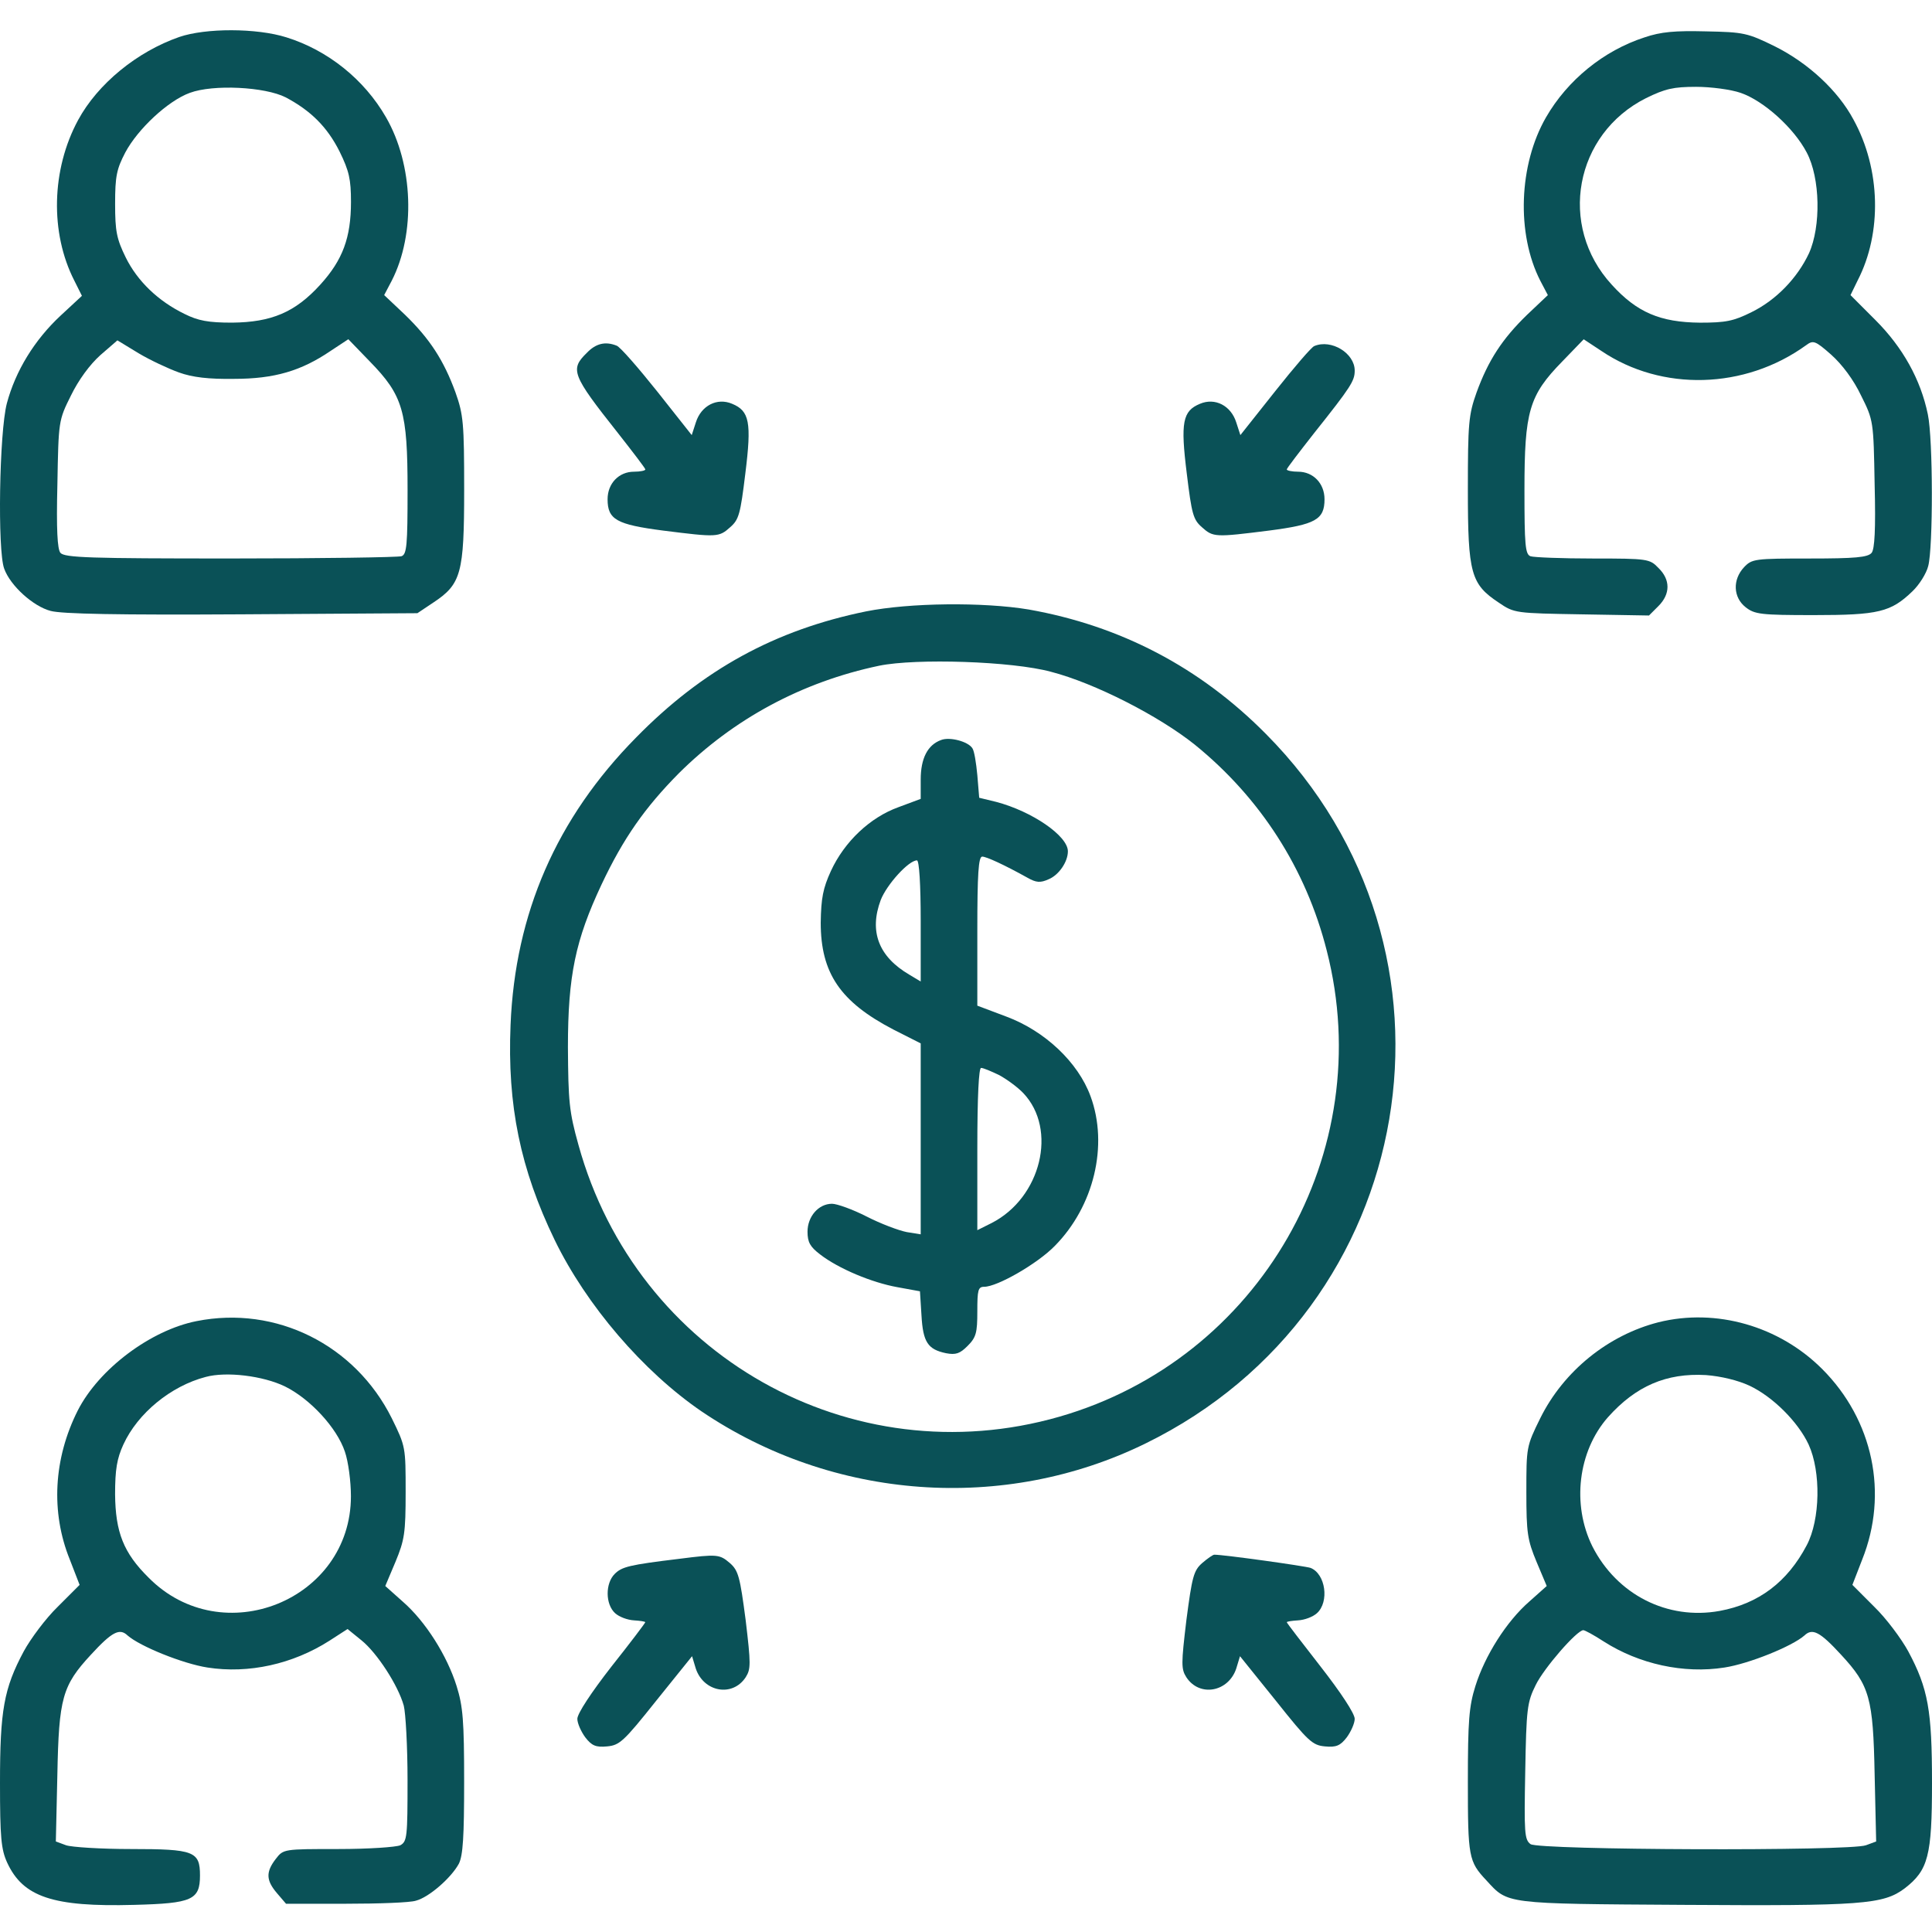
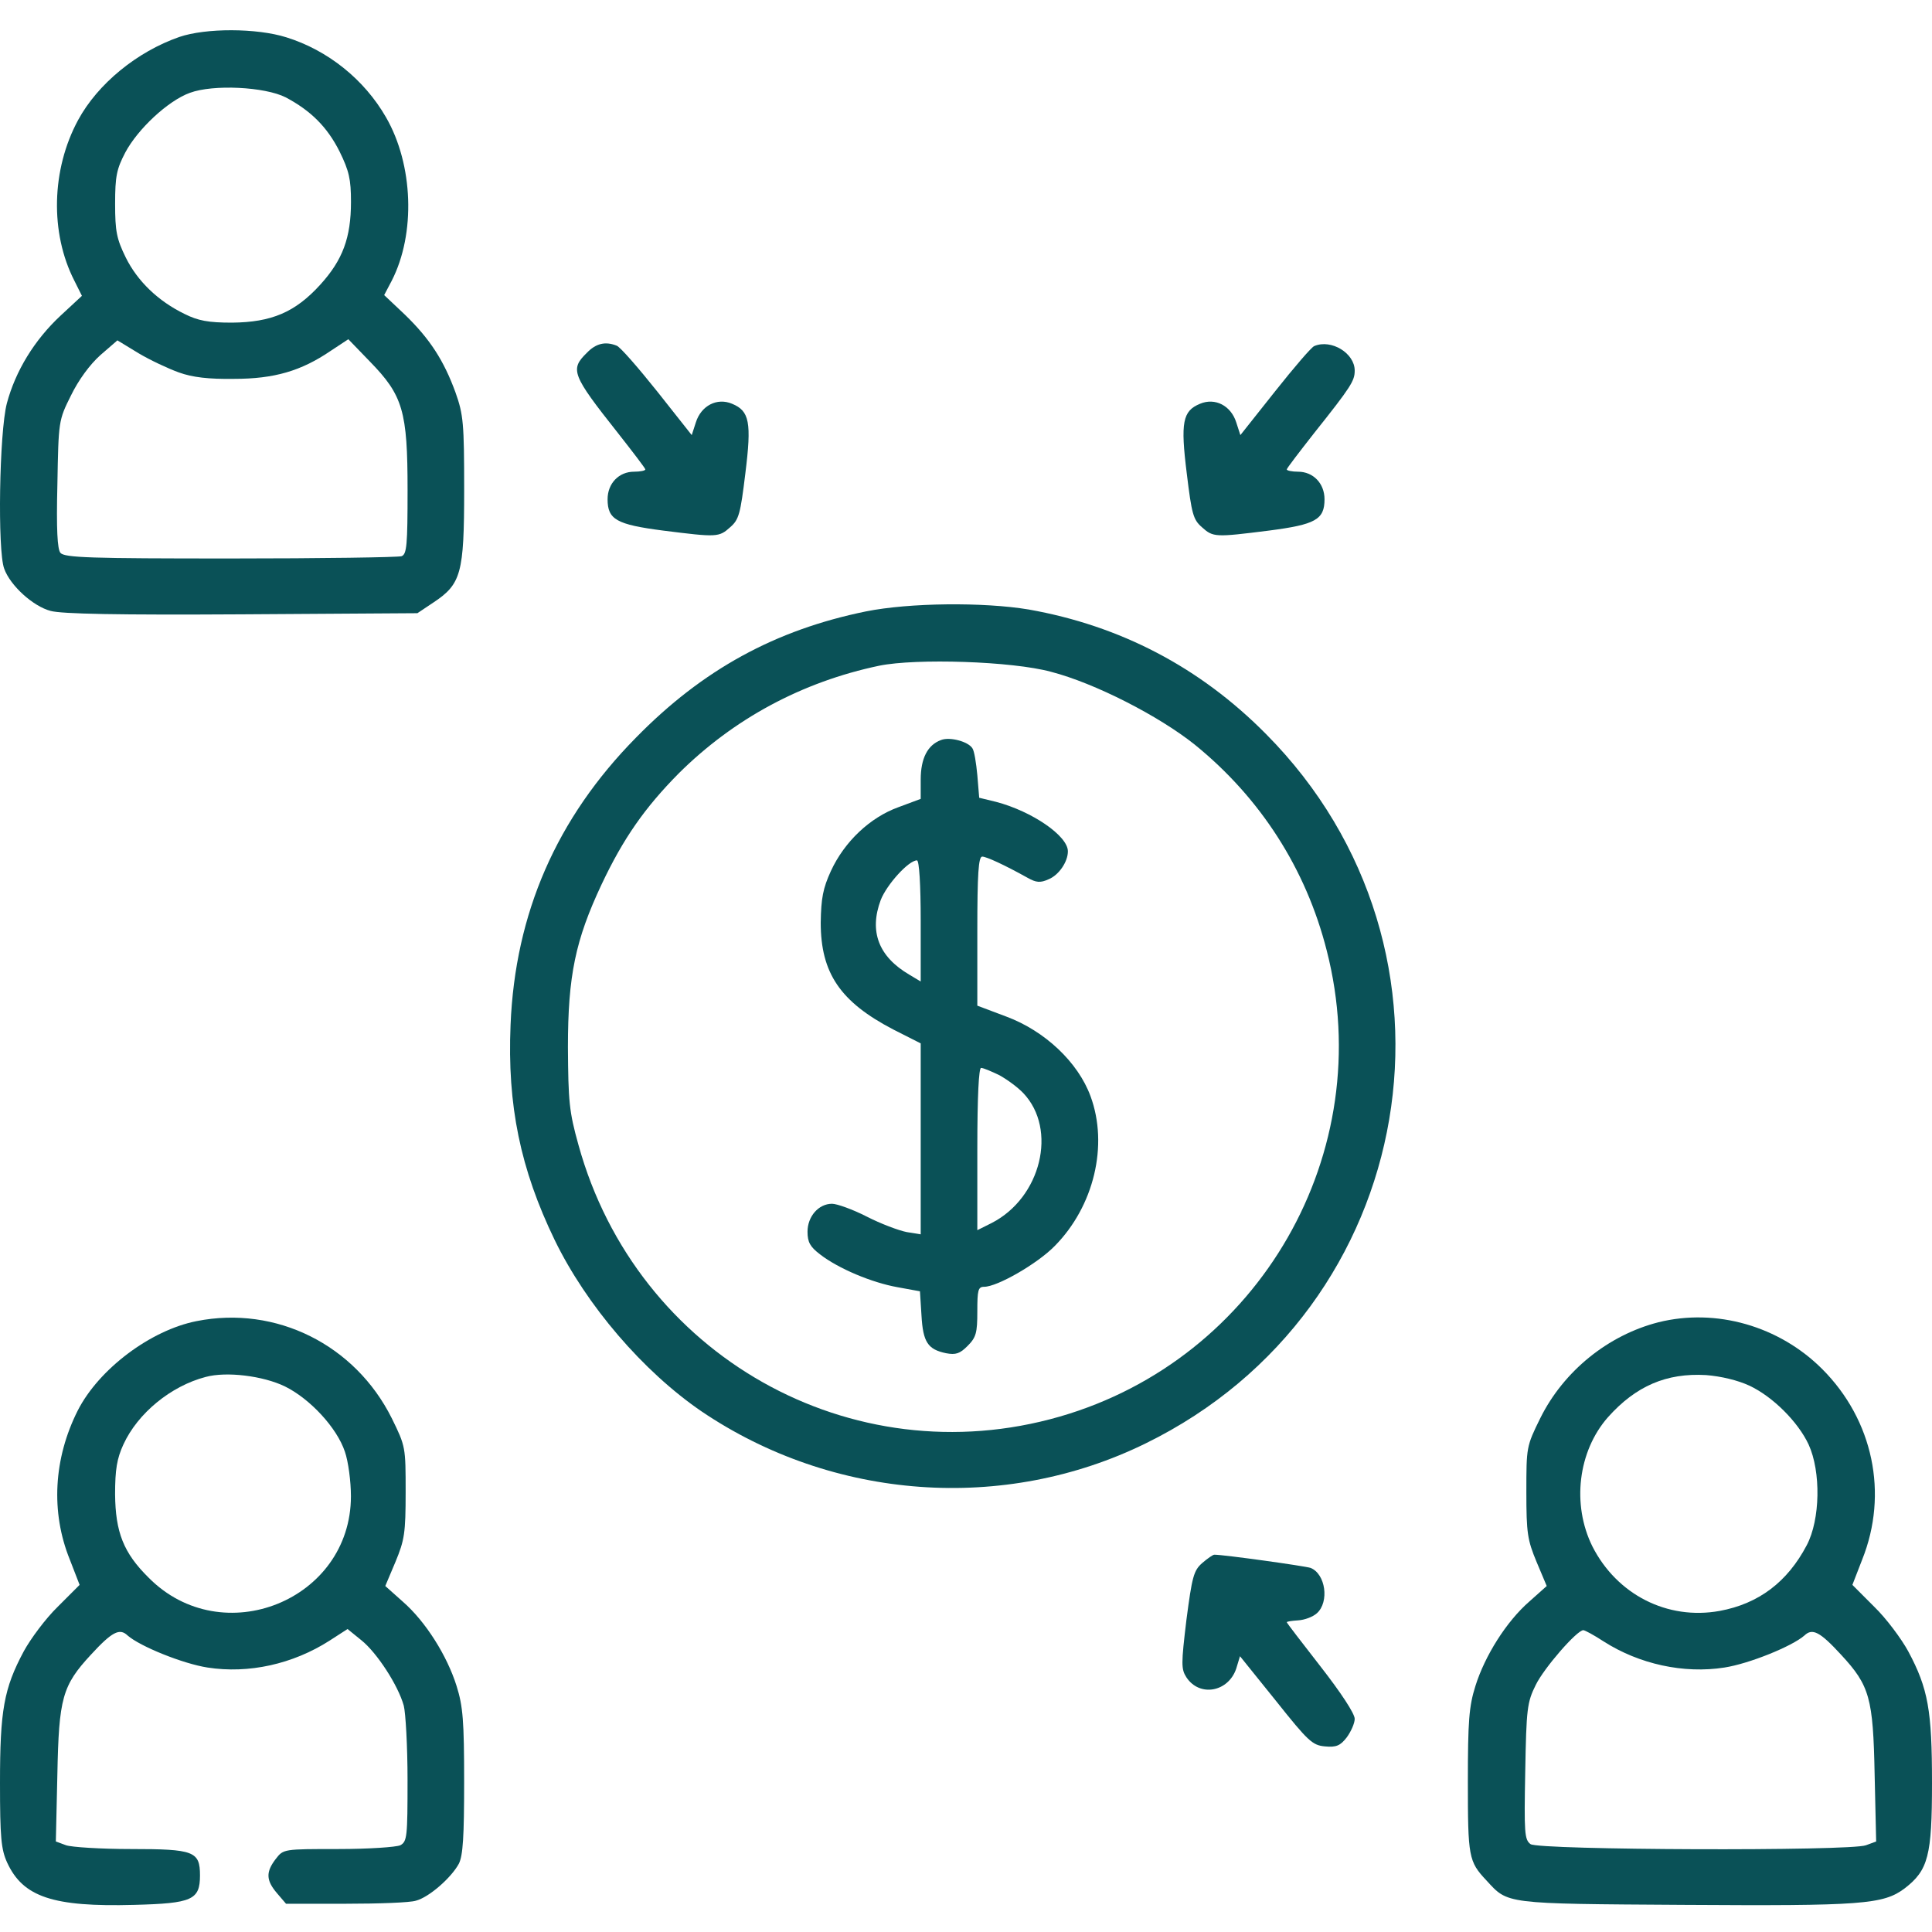
<svg xmlns="http://www.w3.org/2000/svg" width="72" height="72" viewBox="0 0 72 72" fill="none">
  <g clip-path="url(#clip0_2049_1330)">
    <path d="M6.681 1.378C5.106 1.927 3.644 3.122 2.912 4.472C1.914 6.314 1.858 8.677 2.772 10.463L3.053 11.025L2.265 11.756C1.281 12.671 0.578 13.824 0.255 15.033C-0.027 16.116 -0.097 20.517 0.156 21.192C0.381 21.825 1.239 22.599 1.886 22.767C2.294 22.88 4.403 22.922 9.015 22.894L15.555 22.852L16.145 22.458C17.186 21.769 17.298 21.375 17.298 18.253C17.298 15.778 17.27 15.455 16.975 14.625C16.539 13.43 16.019 12.628 15.091 11.728L14.317 10.997L14.598 10.463C15.498 8.705 15.4 6.131 14.387 4.374C13.572 2.953 12.208 1.87 10.675 1.392C9.564 1.041 7.665 1.041 6.681 1.378ZM10.647 3.628C11.575 4.12 12.194 4.725 12.658 5.653C13.009 6.37 13.08 6.68 13.08 7.524C13.08 8.86 12.77 9.689 11.941 10.603C10.998 11.644 10.112 12.009 8.65 12.024C7.764 12.024 7.384 11.953 6.878 11.7C5.894 11.222 5.12 10.477 4.684 9.591C4.347 8.902 4.29 8.62 4.29 7.594C4.29 6.567 4.347 6.3 4.67 5.681C5.134 4.81 6.259 3.755 7.075 3.46C7.947 3.136 9.873 3.235 10.647 3.628ZM6.667 13.88C7.173 14.063 7.778 14.133 8.72 14.119C10.225 14.119 11.223 13.824 12.32 13.078L12.981 12.642L13.783 13.472C15.02 14.738 15.189 15.328 15.189 18.267C15.189 20.306 15.161 20.658 14.964 20.728C14.837 20.77 11.969 20.813 8.58 20.813C3.362 20.813 2.406 20.785 2.251 20.602C2.139 20.461 2.097 19.744 2.139 18.042C2.181 15.694 2.181 15.666 2.645 14.738C2.926 14.161 3.348 13.585 3.742 13.233L4.375 12.684L5.162 13.163C5.584 13.416 6.273 13.739 6.667 13.88Z" fill="#0A5157" />
-     <path d="M61.284 1.394C59.766 1.886 58.416 2.983 57.614 4.375C56.602 6.133 56.503 8.706 57.403 10.464L57.684 10.998L56.911 11.73C55.983 12.63 55.462 13.431 55.027 14.627C54.731 15.456 54.703 15.78 54.703 18.255C54.703 21.377 54.816 21.77 55.856 22.459C56.433 22.853 56.475 22.853 58.95 22.895L61.453 22.938L61.805 22.586C62.255 22.136 62.255 21.602 61.805 21.166C61.481 20.828 61.411 20.814 59.358 20.814C58.205 20.814 57.164 20.772 57.038 20.73C56.841 20.659 56.812 20.308 56.812 18.269C56.812 15.33 56.981 14.739 58.219 13.473L59.02 12.644L59.681 13.08C61.931 14.598 65.025 14.514 67.303 12.869C67.57 12.672 67.641 12.686 68.245 13.22C68.653 13.586 69.075 14.148 69.356 14.739C69.82 15.667 69.82 15.695 69.862 18.044C69.905 19.745 69.862 20.462 69.75 20.603C69.609 20.772 69.131 20.814 67.444 20.814C65.391 20.814 65.292 20.828 64.997 21.137C64.561 21.602 64.589 22.262 65.053 22.628C65.391 22.895 65.616 22.923 67.598 22.923C70.003 22.923 70.467 22.811 71.269 22.038C71.522 21.798 71.789 21.377 71.859 21.095C72.042 20.42 72.042 16.37 71.845 15.442C71.578 14.148 70.917 12.953 69.891 11.927L68.963 10.998L69.23 10.45C70.144 8.678 70.088 6.302 69.075 4.459C68.498 3.377 67.388 2.35 66.15 1.731C65.123 1.225 64.983 1.197 63.577 1.169C62.423 1.141 61.903 1.183 61.284 1.394ZM64.87 3.461C65.728 3.756 66.853 4.769 67.331 5.683C67.838 6.639 67.866 8.439 67.416 9.438C66.98 10.366 66.192 11.181 65.278 11.631C64.603 11.969 64.308 12.025 63.352 12.025C61.875 12.011 61.003 11.645 60.061 10.605C58.05 8.411 58.683 4.994 61.341 3.658C62.058 3.306 62.367 3.236 63.211 3.236C63.759 3.236 64.505 3.334 64.87 3.461Z" fill="#0A5157" />
    <path d="M21.87 13.149C21.237 13.768 21.308 13.965 23.023 16.131C23.586 16.848 24.05 17.453 24.05 17.495C24.05 17.537 23.867 17.579 23.628 17.579C23.065 17.579 22.643 18.015 22.643 18.606C22.643 19.365 22.981 19.548 24.711 19.773C26.722 20.026 26.792 20.026 27.214 19.646C27.537 19.365 27.593 19.154 27.776 17.649C28.015 15.737 27.931 15.315 27.284 15.048C26.722 14.809 26.131 15.118 25.934 15.737L25.779 16.215L24.5 14.598C23.782 13.698 23.108 12.924 22.981 12.882C22.559 12.713 22.207 12.798 21.87 13.149Z" fill="#0A5157" />
    <path d="M48.981 12.896C48.883 12.924 48.222 13.698 47.519 14.584L46.225 16.215L46.07 15.737C45.873 15.118 45.283 14.809 44.72 15.048C44.073 15.315 43.989 15.737 44.228 17.649C44.411 19.154 44.467 19.365 44.79 19.646C45.212 20.026 45.283 20.026 47.294 19.773C49.023 19.548 49.361 19.365 49.361 18.606C49.361 18.015 48.939 17.579 48.376 17.579C48.151 17.579 47.954 17.537 47.954 17.495C47.954 17.453 48.419 16.848 48.981 16.131C50.359 14.401 50.486 14.19 50.486 13.81C50.486 13.163 49.614 12.629 48.981 12.896Z" fill="#0A5157" />
    <path d="M32.274 22.785C28.899 23.474 26.185 24.95 23.696 27.495C20.743 30.491 19.196 34.035 19.027 38.197C18.901 41.192 19.393 43.569 20.672 46.213C21.854 48.645 23.963 51.106 26.143 52.597C31.05 55.916 37.421 56.38 42.694 53.792C52.918 48.786 55.182 35.413 47.18 27.355C44.719 24.866 41.752 23.319 38.335 22.714C36.647 22.433 33.891 22.461 32.274 22.785ZM39.165 25.035C40.796 25.456 43.186 26.68 44.522 27.748C46.969 29.731 48.671 32.375 49.444 35.427C51.371 42.936 46.955 50.642 39.488 52.794C31.726 55.03 23.724 50.516 21.558 42.669C21.207 41.417 21.179 41.038 21.165 39.027C21.165 36.355 21.446 35.033 22.416 32.966C23.232 31.236 24.033 30.097 25.299 28.817C27.338 26.792 29.883 25.414 32.766 24.809C34.144 24.528 37.716 24.641 39.165 25.035Z" fill="#0A5157" />
    <path d="M35.072 27.578C34.566 27.761 34.312 28.267 34.312 29.055V29.772L33.483 30.081C32.428 30.461 31.472 31.361 30.966 32.458C30.67 33.105 30.6 33.47 30.586 34.384C30.586 36.269 31.317 37.337 33.286 38.364L34.312 38.884V42.442V46L33.792 45.916C33.497 45.859 32.822 45.606 32.302 45.339C31.781 45.072 31.191 44.861 31.008 44.861C30.502 44.861 30.094 45.339 30.094 45.901C30.094 46.295 30.192 46.464 30.558 46.745C31.247 47.28 32.498 47.8 33.441 47.969L34.284 48.123L34.341 49.023C34.397 50.022 34.58 50.289 35.255 50.43C35.62 50.5 35.775 50.444 36.056 50.162C36.38 49.839 36.422 49.67 36.422 48.869C36.422 48.081 36.45 47.955 36.675 47.955C37.167 47.955 38.658 47.097 39.305 46.436C40.767 44.959 41.316 42.681 40.641 40.853C40.177 39.587 38.939 38.42 37.505 37.886L36.422 37.478V34.694C36.422 32.57 36.464 31.923 36.605 31.923C36.759 31.923 37.434 32.233 38.292 32.711C38.616 32.894 38.77 32.908 39.08 32.767C39.459 32.612 39.797 32.12 39.797 31.726C39.797 31.15 38.461 30.236 37.125 29.884L36.492 29.73L36.422 28.886C36.38 28.436 36.309 27.986 36.239 27.887C36.084 27.634 35.395 27.451 35.072 27.578ZM34.312 34.328V36.578L33.891 36.325C32.737 35.65 32.386 34.708 32.822 33.541C33.047 32.964 33.862 32.064 34.172 32.064C34.256 32.064 34.312 32.964 34.312 34.328ZM37.237 40.066C37.519 40.22 37.927 40.516 38.138 40.74C39.417 42.09 38.798 44.636 36.956 45.578L36.422 45.845V42.822C36.422 40.825 36.478 39.798 36.562 39.798C36.647 39.798 36.942 39.925 37.237 40.066Z" fill="#0A5157" />
    <path d="M7.327 49.234C5.611 49.572 3.684 51.02 2.897 52.567C1.997 54.353 1.884 56.35 2.602 58.122L2.967 59.064L2.152 59.879C1.702 60.315 1.139 61.075 0.886 61.539C0.141 62.931 0 63.747 0 66.447C0 68.472 0.042 68.922 0.267 69.414C0.858 70.694 1.969 71.073 5.006 70.989C7.158 70.933 7.453 70.806 7.453 69.892C7.453 68.992 7.228 68.908 4.88 68.908C3.755 68.908 2.658 68.837 2.461 68.767L2.081 68.626L2.138 66.123C2.194 63.283 2.32 62.819 3.389 61.665C4.177 60.808 4.458 60.667 4.753 60.948C5.217 61.356 6.82 62.003 7.734 62.144C9.267 62.383 10.912 62.017 12.277 61.145L12.952 60.709L13.472 61.131C14.048 61.595 14.836 62.804 15.047 63.564C15.117 63.831 15.188 65.083 15.188 66.334C15.188 68.444 15.173 68.626 14.92 68.767C14.766 68.837 13.739 68.908 12.6 68.908C10.575 68.908 10.561 68.908 10.28 69.273C9.9 69.765 9.914 70.075 10.322 70.553L10.659 70.947H12.895C14.119 70.947 15.286 70.904 15.497 70.834C15.989 70.708 16.819 69.976 17.1 69.456C17.255 69.147 17.297 68.444 17.297 66.404C17.297 64.14 17.255 63.592 17.016 62.833C16.664 61.708 15.863 60.428 15.005 59.683L14.358 59.106L14.738 58.206C15.075 57.39 15.117 57.137 15.117 55.604C15.117 53.931 15.117 53.903 14.597 52.848C13.233 50.12 10.294 48.644 7.327 49.234ZM10.617 51.667C11.559 52.131 12.558 53.214 12.853 54.1C12.98 54.465 13.078 55.211 13.078 55.759C13.078 59.64 8.283 61.567 5.541 58.797C4.598 57.868 4.303 57.095 4.289 55.689C4.289 54.761 4.359 54.353 4.598 53.833C5.133 52.665 6.37 51.653 7.664 51.315C8.438 51.104 9.802 51.273 10.617 51.667Z" fill="#0A5157" />
    <path d="M61.805 49.277C59.934 49.755 58.275 51.091 57.403 52.849C56.883 53.903 56.883 53.931 56.883 55.605C56.883 57.138 56.925 57.391 57.263 58.206L57.642 59.106L56.995 59.683C56.138 60.428 55.336 61.708 54.984 62.833C54.745 63.592 54.703 64.141 54.703 66.405C54.703 69.203 54.731 69.372 55.392 70.075C56.208 70.961 56.011 70.947 62.747 70.989C69.398 71.031 70.186 70.975 70.987 70.37C71.859 69.695 72 69.161 72 66.447C72 63.747 71.859 62.931 71.114 61.539C70.861 61.075 70.298 60.316 69.848 59.88L69.033 59.064L69.398 58.122C70.383 55.661 69.806 52.919 67.908 51.02C66.305 49.417 63.956 48.742 61.805 49.277ZM65.194 51.639C66.066 52.047 67.008 52.989 67.402 53.833C67.866 54.845 67.838 56.631 67.331 57.588C66.614 58.952 65.545 59.767 64.083 60.035C62.142 60.386 60.258 59.43 59.344 57.63C58.57 56.069 58.809 54.086 59.92 52.82C60.961 51.653 62.1 51.161 63.577 51.245C64.139 51.288 64.772 51.442 65.194 51.639ZM59.766 61.173C61.087 62.017 62.747 62.383 64.266 62.144C65.18 62.003 66.783 61.356 67.247 60.949C67.542 60.667 67.823 60.808 68.611 61.666C69.68 62.819 69.806 63.283 69.862 66.124L69.919 68.627L69.539 68.767C68.948 68.992 57.347 68.95 57.038 68.725C56.812 68.556 56.798 68.303 56.841 66.025C56.883 63.677 56.911 63.438 57.234 62.791C57.544 62.158 58.767 60.752 59.006 60.752C59.062 60.752 59.4 60.934 59.766 61.173Z" fill="#0A5157" />
-     <path d="M25.312 58.093C23.442 58.319 23.175 58.389 22.908 58.656C22.556 59.008 22.556 59.781 22.922 60.118C23.077 60.259 23.386 60.372 23.625 60.386C23.85 60.4 24.047 60.428 24.047 60.456C24.047 60.484 23.484 61.23 22.781 62.115C22.036 63.072 21.516 63.859 21.516 64.056C21.516 64.225 21.656 64.534 21.811 64.745C22.05 65.055 22.205 65.125 22.627 65.083C23.091 65.04 23.245 64.9 24.455 63.381L25.791 61.722L25.931 62.186C26.227 63.058 27.295 63.255 27.788 62.509C27.984 62.2 27.984 62.017 27.788 60.372C27.577 58.769 27.52 58.529 27.197 58.248C26.817 57.925 26.733 57.911 25.312 58.093Z" fill="#0A5157" />
    <path d="M44.805 58.248C44.481 58.529 44.425 58.769 44.214 60.372C44.017 62.017 44.017 62.2 44.214 62.509C44.706 63.255 45.775 63.058 46.07 62.186L46.211 61.722L47.547 63.381C48.756 64.9 48.911 65.04 49.375 65.083C49.797 65.125 49.952 65.055 50.191 64.745C50.345 64.534 50.486 64.225 50.486 64.056C50.486 63.859 49.966 63.072 49.22 62.115C48.531 61.23 47.955 60.484 47.955 60.456C47.955 60.428 48.152 60.4 48.377 60.386C48.616 60.372 48.925 60.259 49.08 60.118C49.544 59.697 49.403 58.656 48.841 58.431C48.63 58.361 45.62 57.939 45.255 57.939C45.198 57.939 45.002 58.08 44.805 58.248Z" fill="#0A5157" />
  </g>
  <defs>
    <clipPath id="clip0_2049_1330">
      <rect width="72" height="72" fill="white" />
    </clipPath>
  </defs>
</svg>